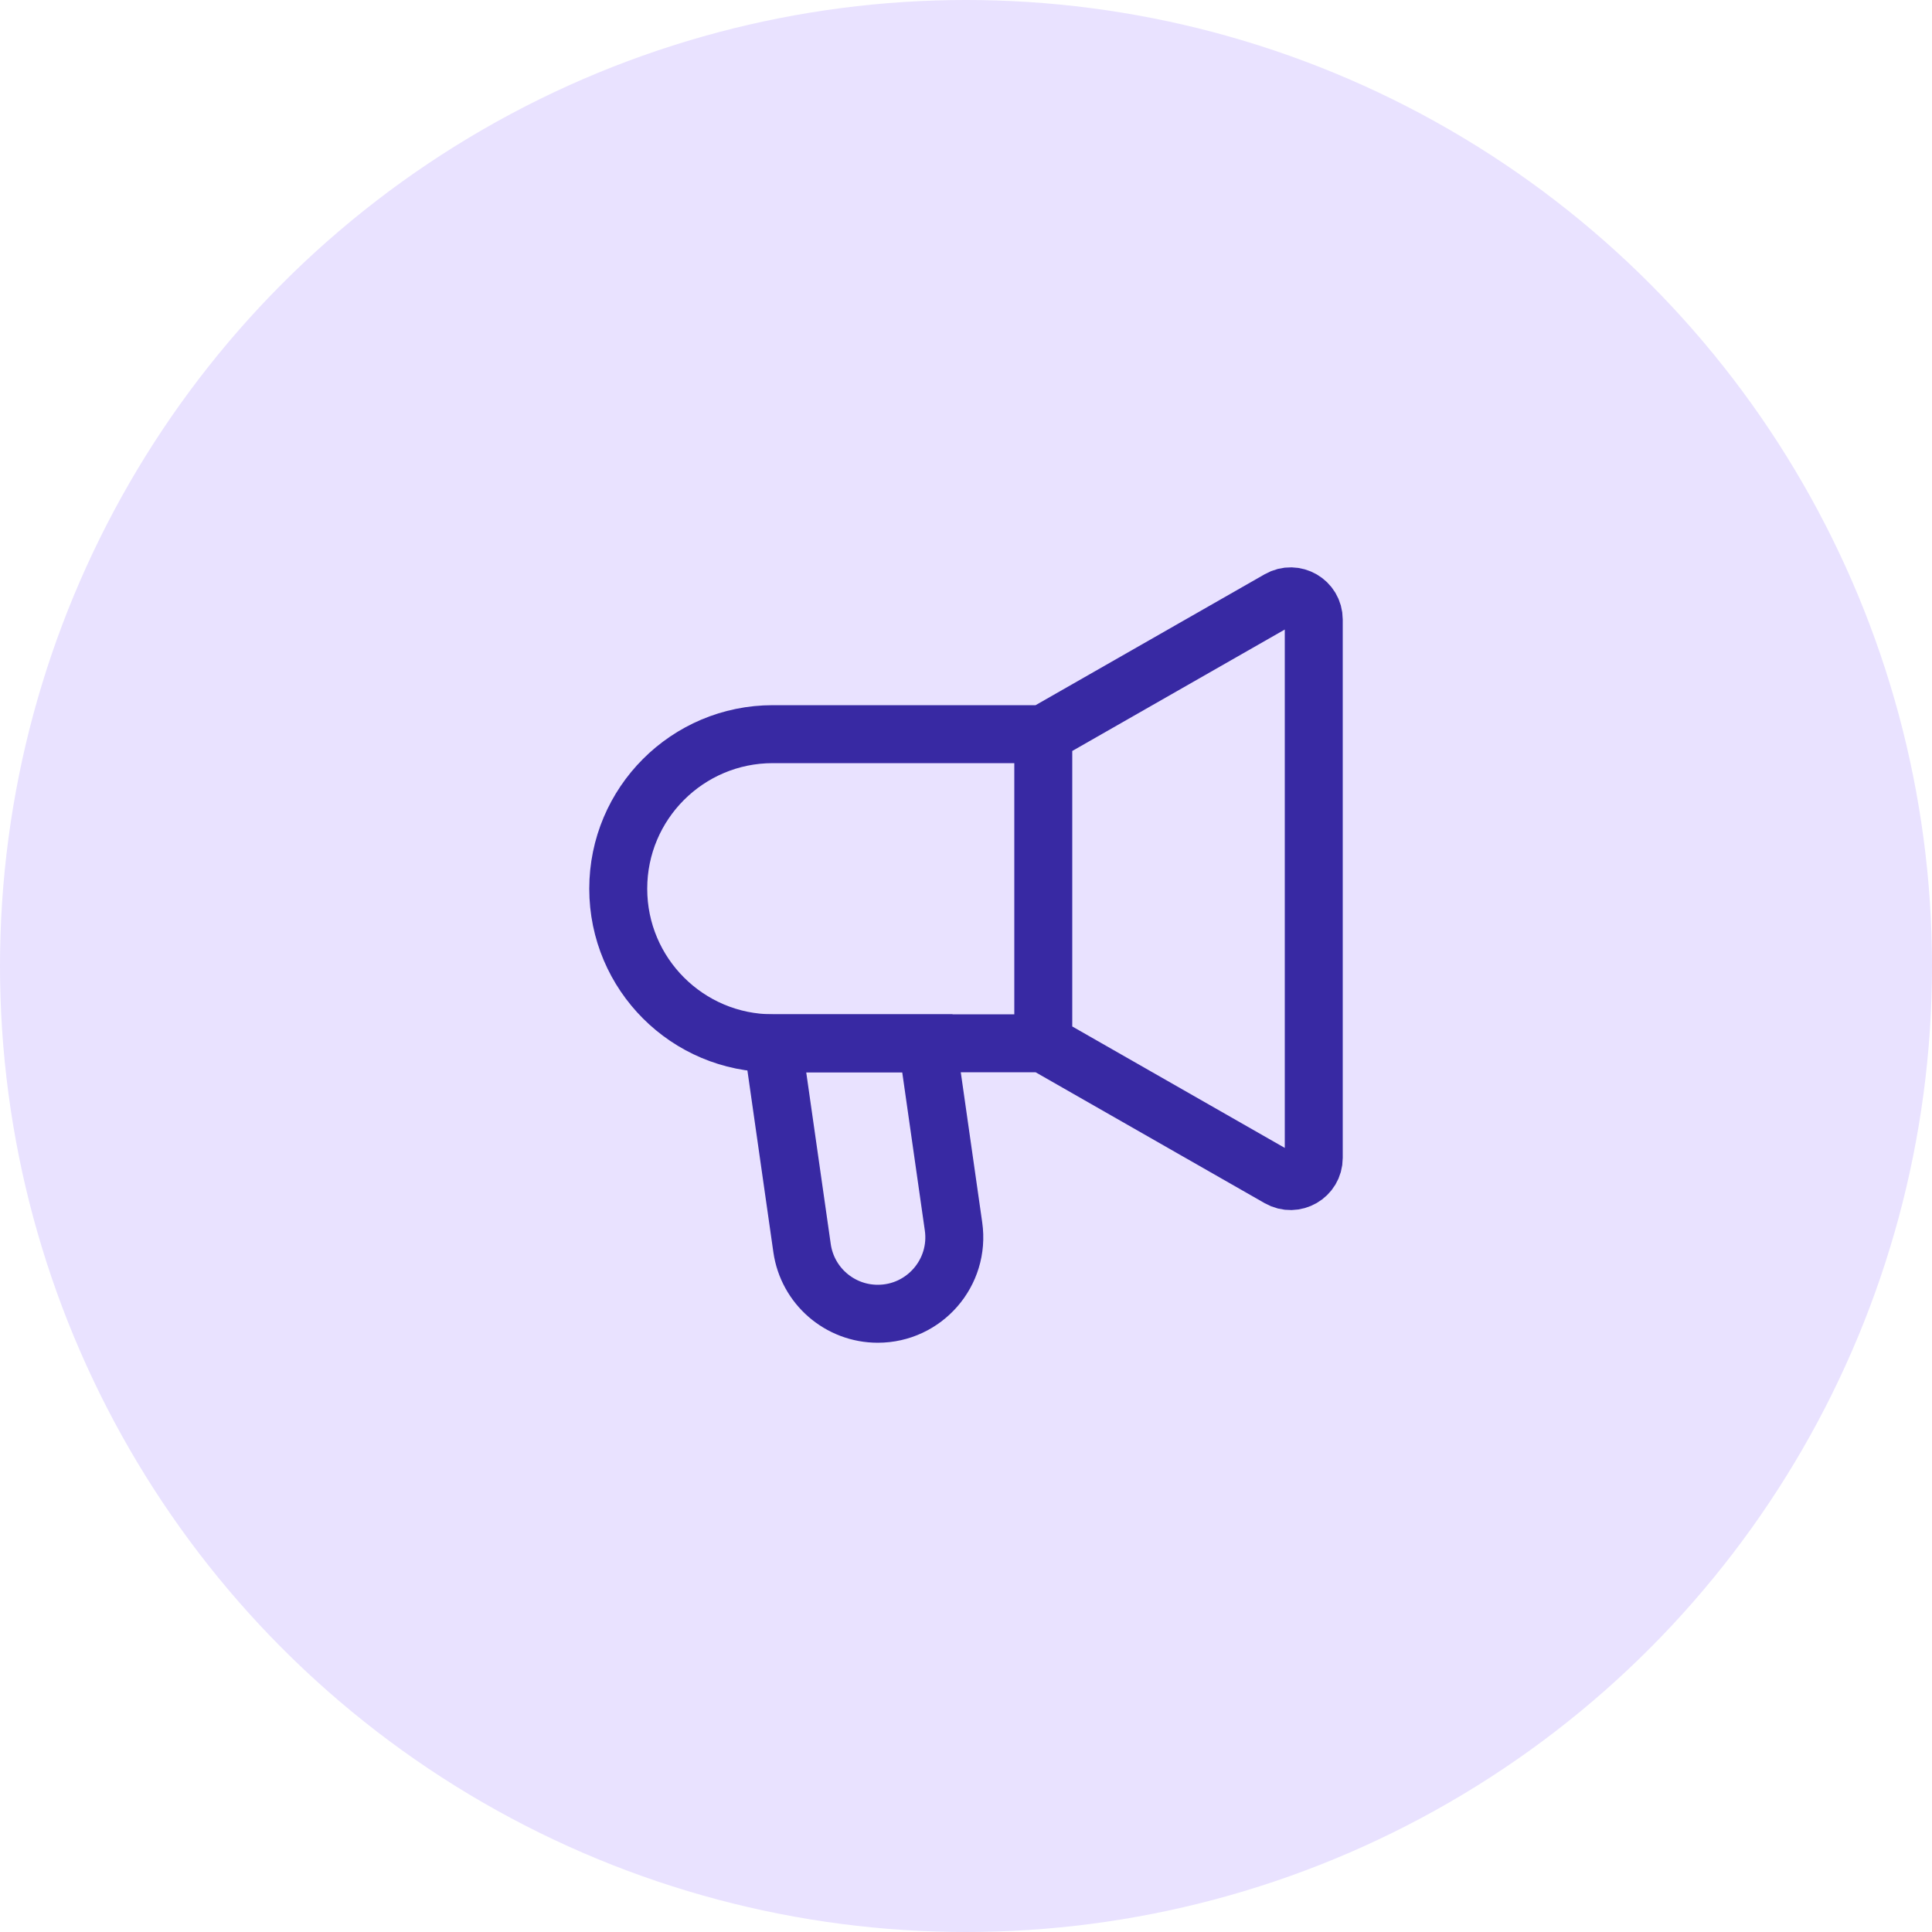
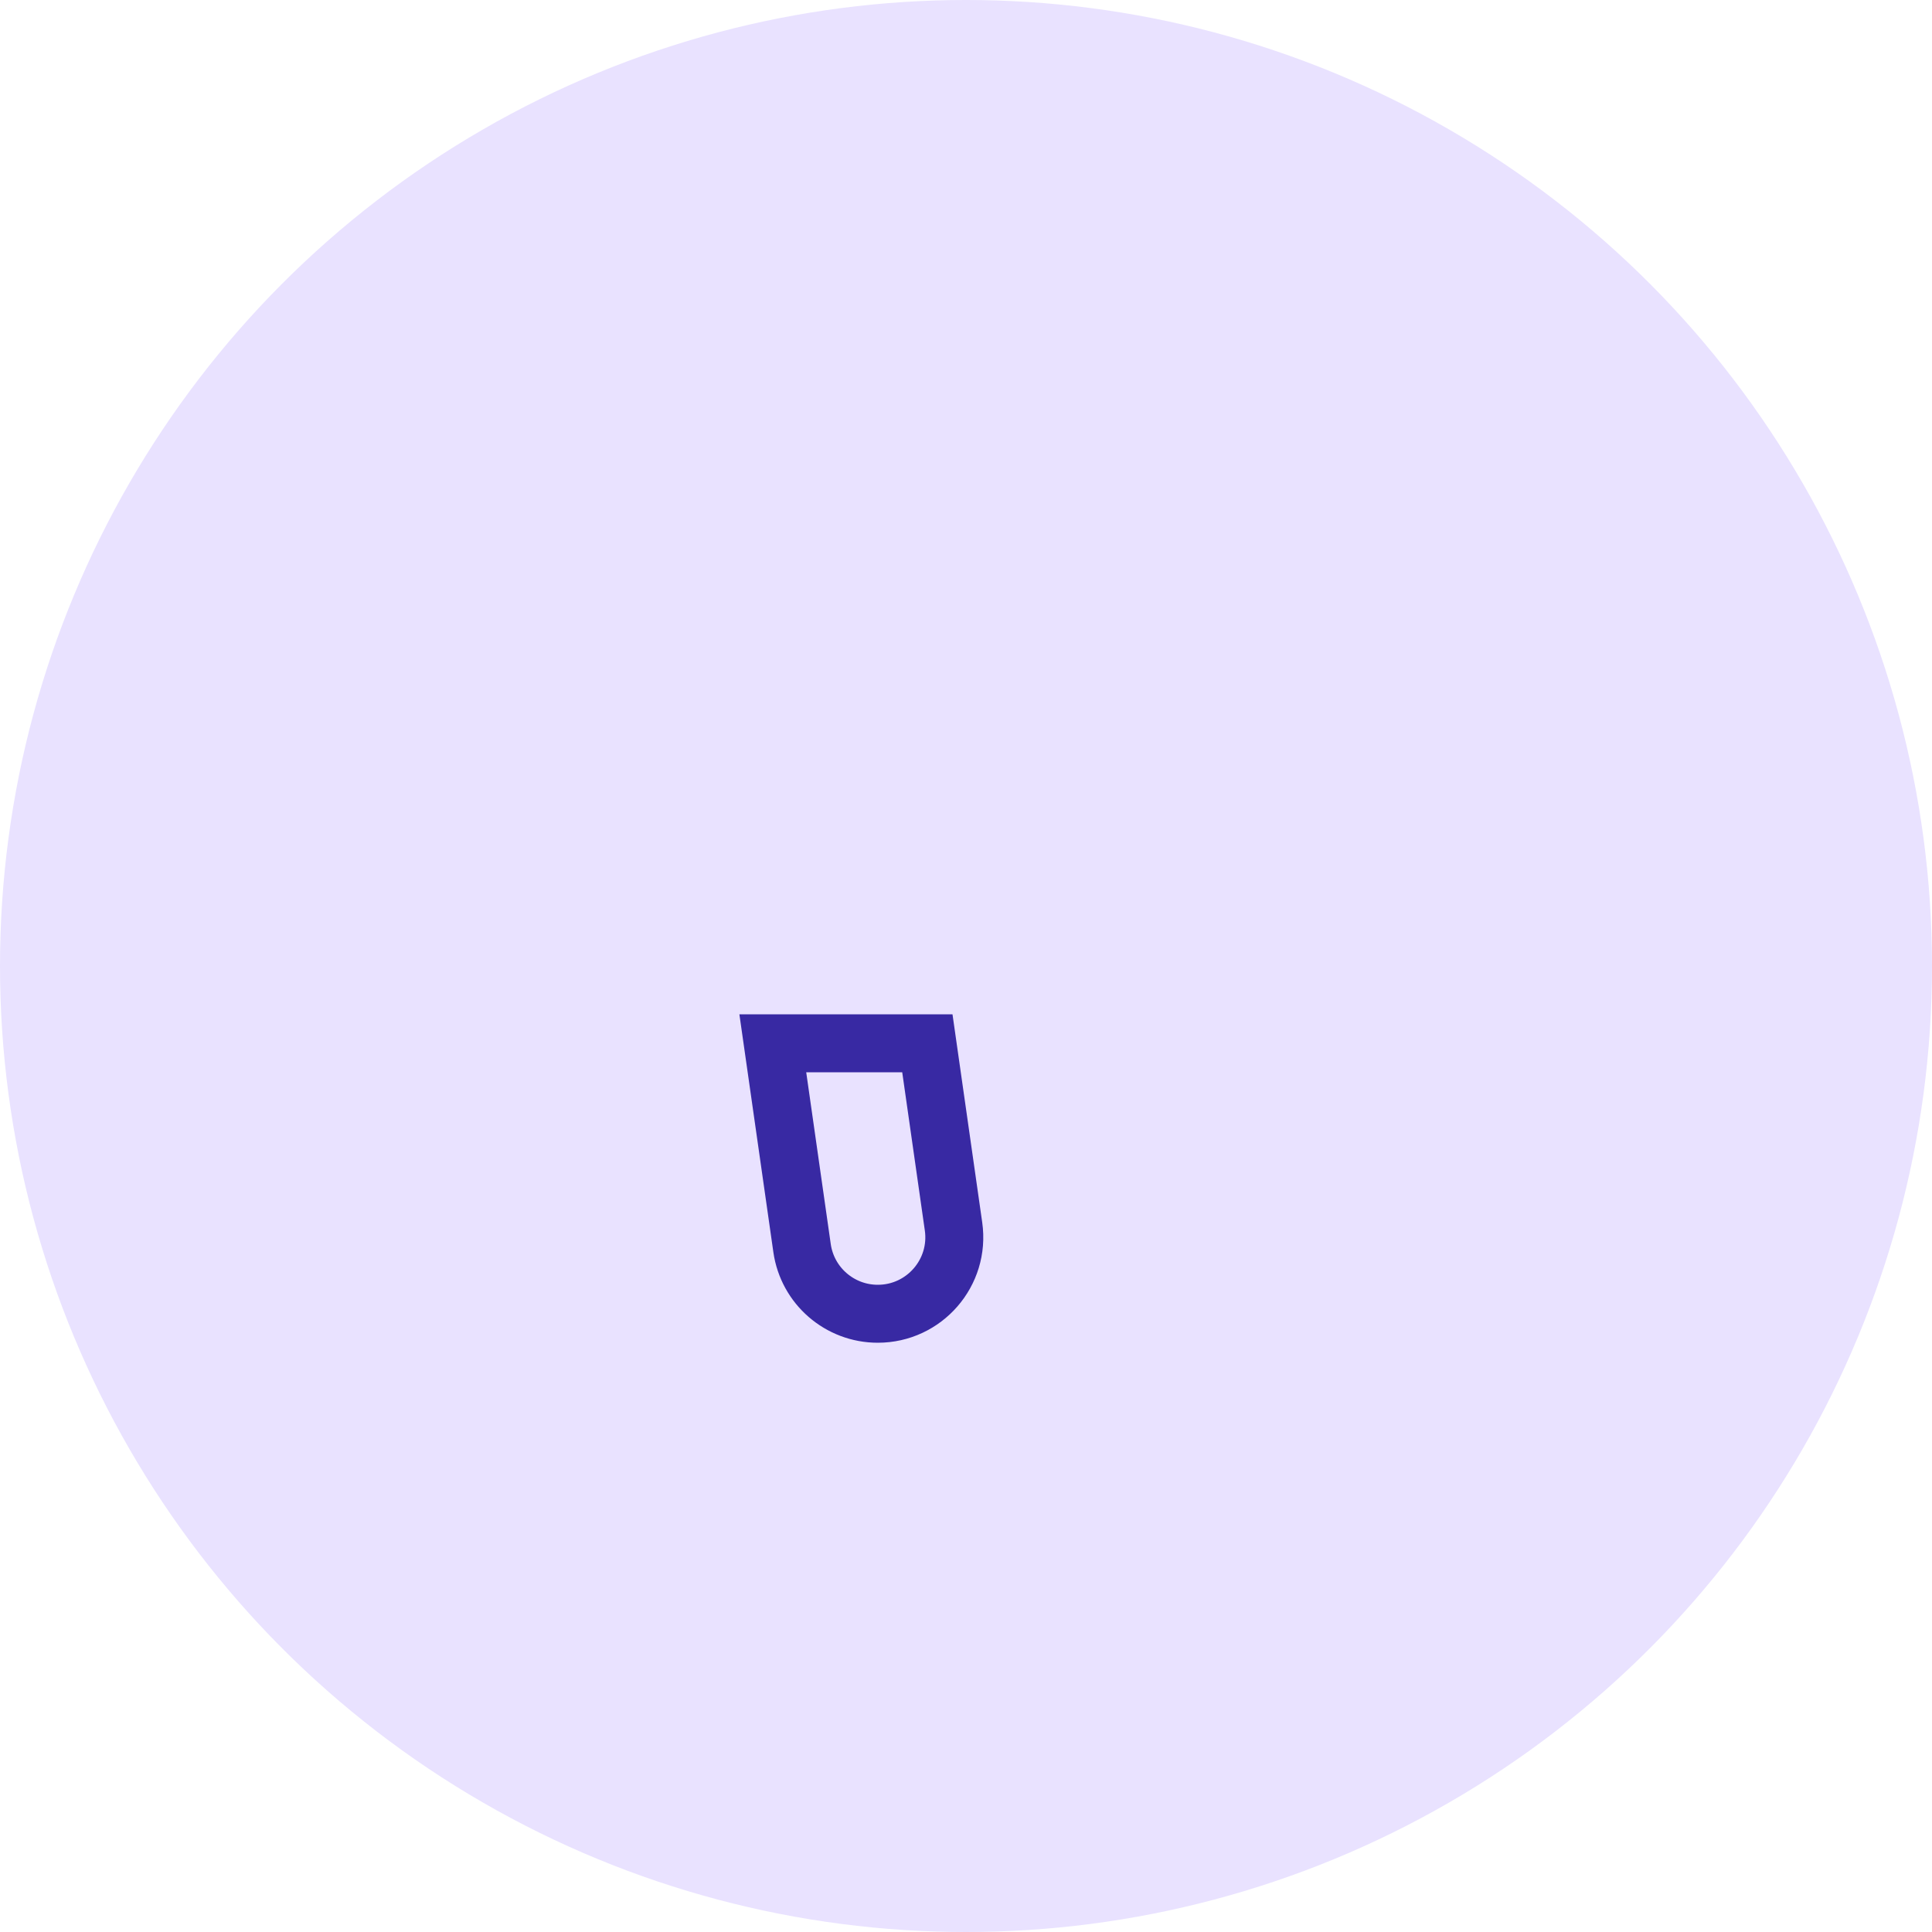
<svg xmlns="http://www.w3.org/2000/svg" fill="none" viewBox="0 0 50 50" height="50" width="50">
  <circle fill="#E9E2FF" r="25" cy="25" cx="25" />
-   <path stroke-width="1.5" stroke="#3829A3" d="M27 27V19M27 27L33.102 30.487C33.502 30.715 34 30.426 34 29.966V16.034C34 15.573 33.502 15.284 33.102 15.513L27 19M27 27H20C17.791 27 16 25.209 16 23C16 20.791 17.791 19 20 19H27" />
  <path stroke-width="1.5" stroke="#3829A3" d="M20.757 32.3L20 27H24L24.677 31.74C24.848 32.933 23.922 34 22.717 34C21.732 34 20.896 33.276 20.757 32.3Z" />
</svg>